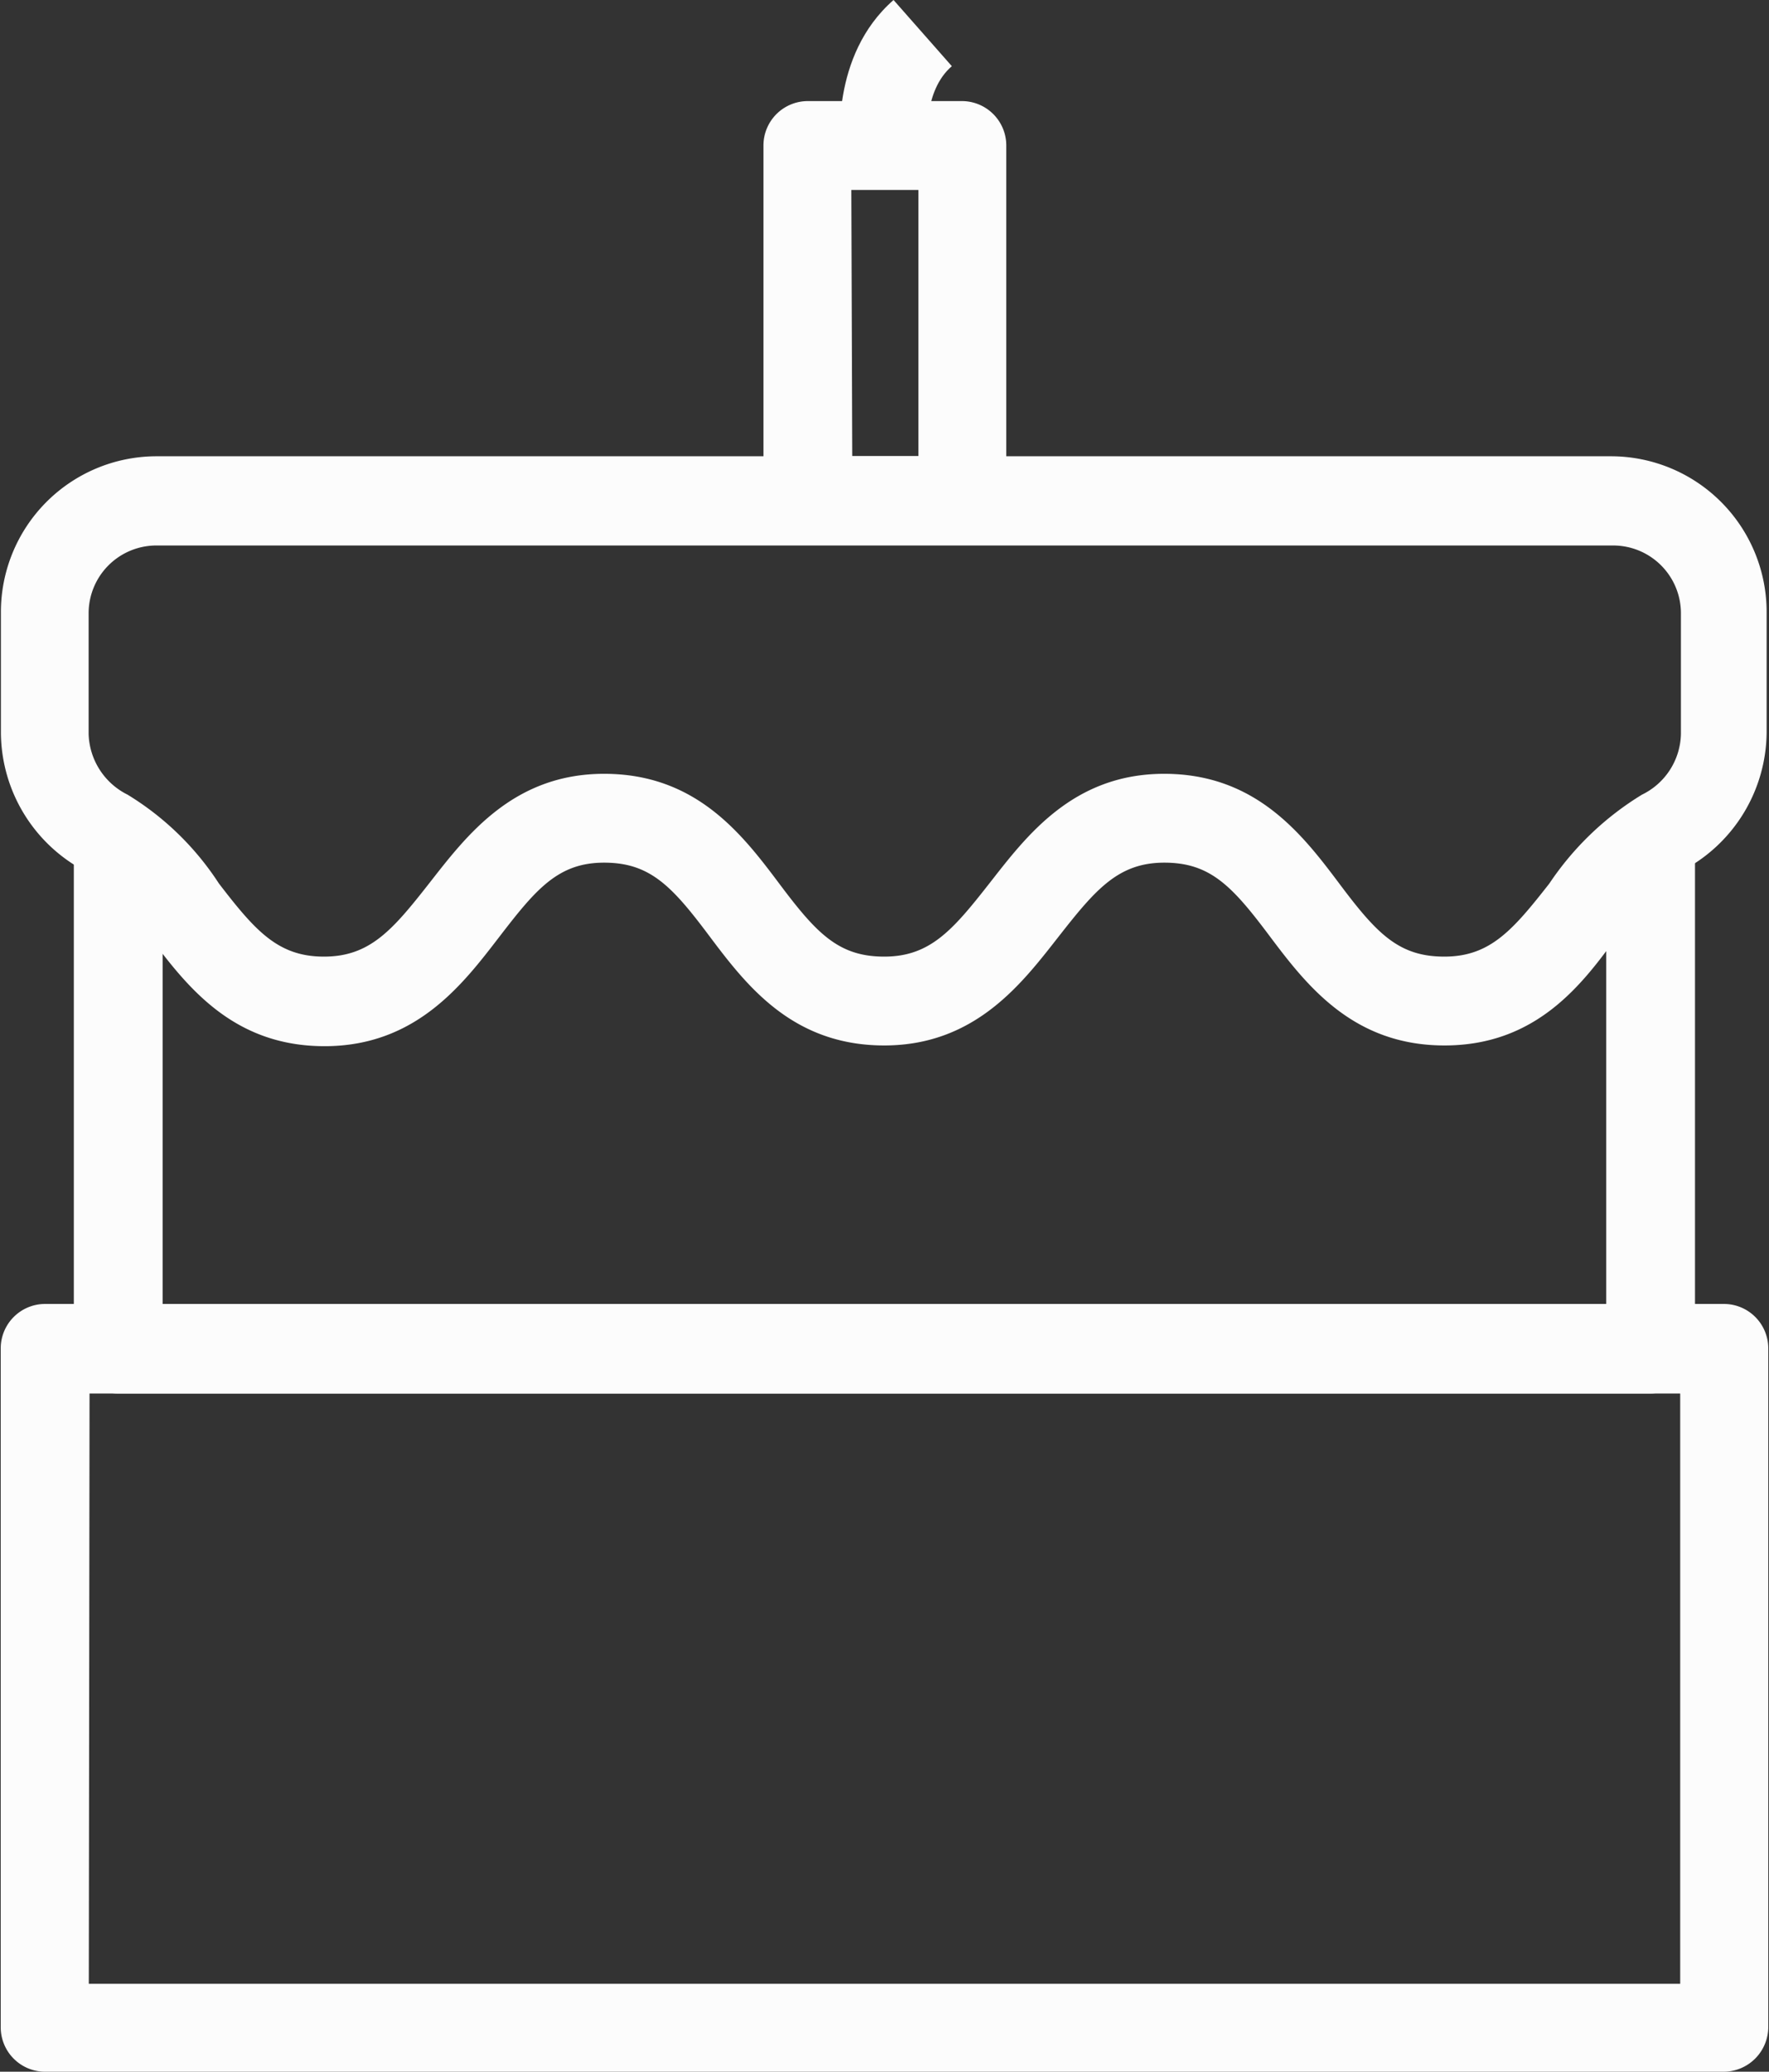
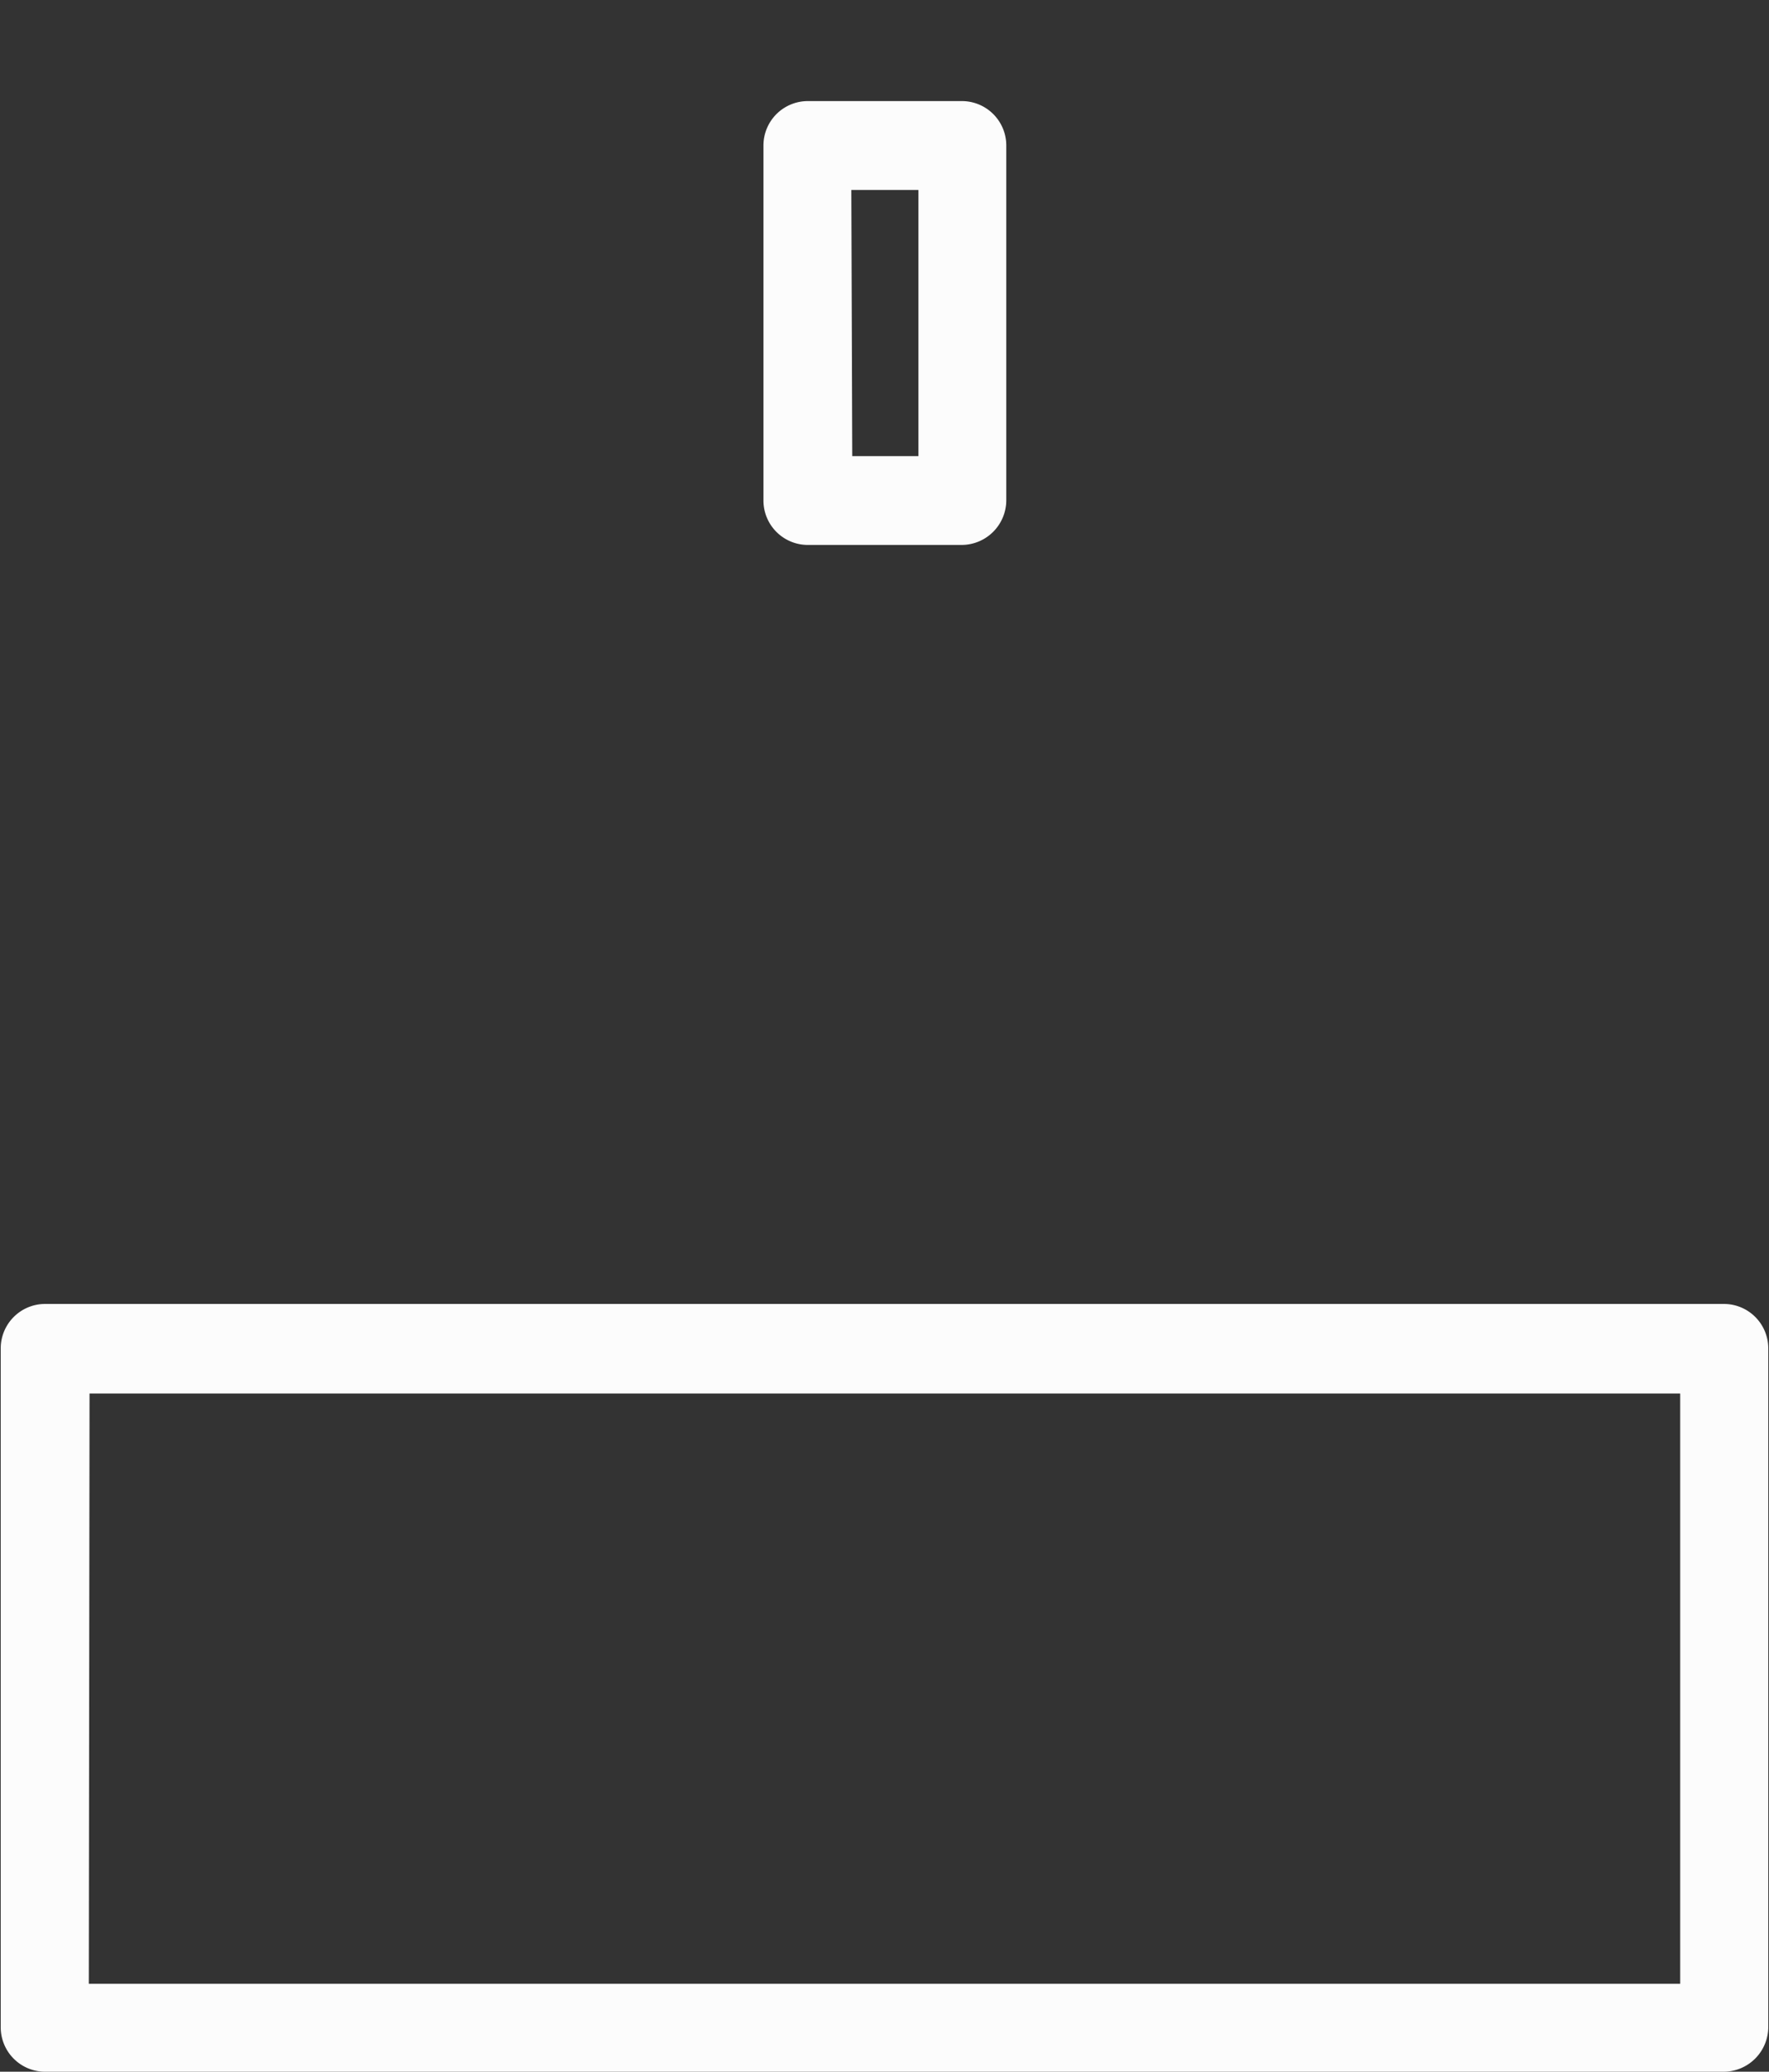
<svg xmlns="http://www.w3.org/2000/svg" id="Capa_1" data-name="Capa 1" viewBox="0 0 96.81 113.33">
  <rect x="0" y="0" width="96.81" height="113.33" fill="#333333" stroke="none" />
  <defs>
    <style>.cls-1{fill:#fcfcfc;}</style>
  </defs>
  <title>torta</title>
  <g id="_Grupo_" data-name="&lt;Grupo&gt;">
    <g id="_Grupo_2" data-name="&lt;Grupo&gt;">
      <g id="_Grupo_3" data-name="&lt;Grupo&gt;">
-         <path id="_Trazado_" data-name="&lt;Trazado&gt;" class="cls-1" d="M97,79.27H13.13a2.43,2.43,0,0,1-2.43-2.43V49h4.86V74.46h79V49h4.86V76.85A2.49,2.49,0,0,1,97,79.27Z" transform="translate(-6.66 -3.04)" />
-       </g>
+         </g>
      <g id="_Grupo_4" data-name="&lt;Grupo&gt;">
-         <path id="_Trazado_compuesto_" data-name="&lt;Trazado compuesto&gt;" class="cls-1" d="M85.71,60.23c-5,0-7.54-3.28-9.58-6s-3.24-4-5.75-4-3.75,1.45-5.75,4-4.56,6-9.58,6-7.54-3.28-9.58-6-3.24-4-5.75-4S36,51.67,34,54.27s-4.56,6-9.58,6-7.54-3.28-9.58-6a12.44,12.44,0,0,0-3.45-3.54,8.61,8.61,0,0,1-4.68-7.58v-6.6A8.52,8.52,0,0,1,15.18,28H94.82a8.52,8.52,0,0,1,8.52,8.52v6.6a8.61,8.61,0,0,1-4.68,7.58,12.55,12.55,0,0,0-3.49,3.54C93.24,56.91,90.73,60.23,85.71,60.23ZM70.37,45.37c5,0,7.54,3.28,9.58,6s3.24,4,5.75,4,3.75-1.45,5.75-4a16.31,16.31,0,0,1,5.07-4.86,3.78,3.78,0,0,0,2.13-3.32v-6.6a3.71,3.71,0,0,0-3.71-3.71H15.22a3.71,3.71,0,0,0-3.71,3.71v6.6a3.83,3.83,0,0,0,2.13,3.32,15.7,15.7,0,0,1,5,4.86c2,2.6,3.24,4,5.75,4s3.75-1.45,5.75-4,4.56-6,9.58-6,7.54,3.28,9.58,6,3.24,4,5.75,4,3.75-1.45,5.75-4S65.35,45.37,70.37,45.37Z" transform="translate(-6.66 -3.04)" />
-       </g>
+         </g>
      <g id="_Grupo_5" data-name="&lt;Grupo&gt;">
        <g id="_Grupo_6" data-name="&lt;Grupo&gt;">
          <path id="_Trazado_compuesto_2" data-name="&lt;Trazado compuesto&gt;" class="cls-1" d="M59.3,32.85H50.87a2.43,2.43,0,0,1-2.43-2.43V11a2.43,2.43,0,0,1,2.43-2.43H59.3A2.43,2.43,0,0,1,61.73,11V30.42A2.45,2.45,0,0,1,59.3,32.85Zm-6-4.86h3.62V13.43H53.25Z" transform="translate(-6.66 -3.04)" />
        </g>
        <g id="_Grupo_7" data-name="&lt;Grupo&gt;">
-           <path id="_Trazado_2" data-name="&lt;Trazado&gt;" class="cls-1" d="M52.66,11.3c0-.21-.6-5.2,2.9-8.26l3.19,3.62c-1.58,1.36-1.32,4-1.32,4Z" transform="translate(-6.66 -3.04)" />
-         </g>
+           </g>
      </g>
    </g>
    <g id="_Grupo_8" data-name="&lt;Grupo&gt;">
      <path id="_Trazado_compuesto_3" data-name="&lt;Trazado compuesto&gt;" class="cls-1" d="M101,116.37H9.13a2.43,2.43,0,0,1-2.43-2.43V76.8a2.43,2.43,0,0,1,2.43-2.43H101a2.43,2.43,0,0,1,2.43,2.43v37.14A2.45,2.45,0,0,1,101,116.37Zm-89.48-4.81H98.61V79.27H11.56Z" transform="translate(-6.66 -3.04)" />
    </g>
  </g>
</svg>